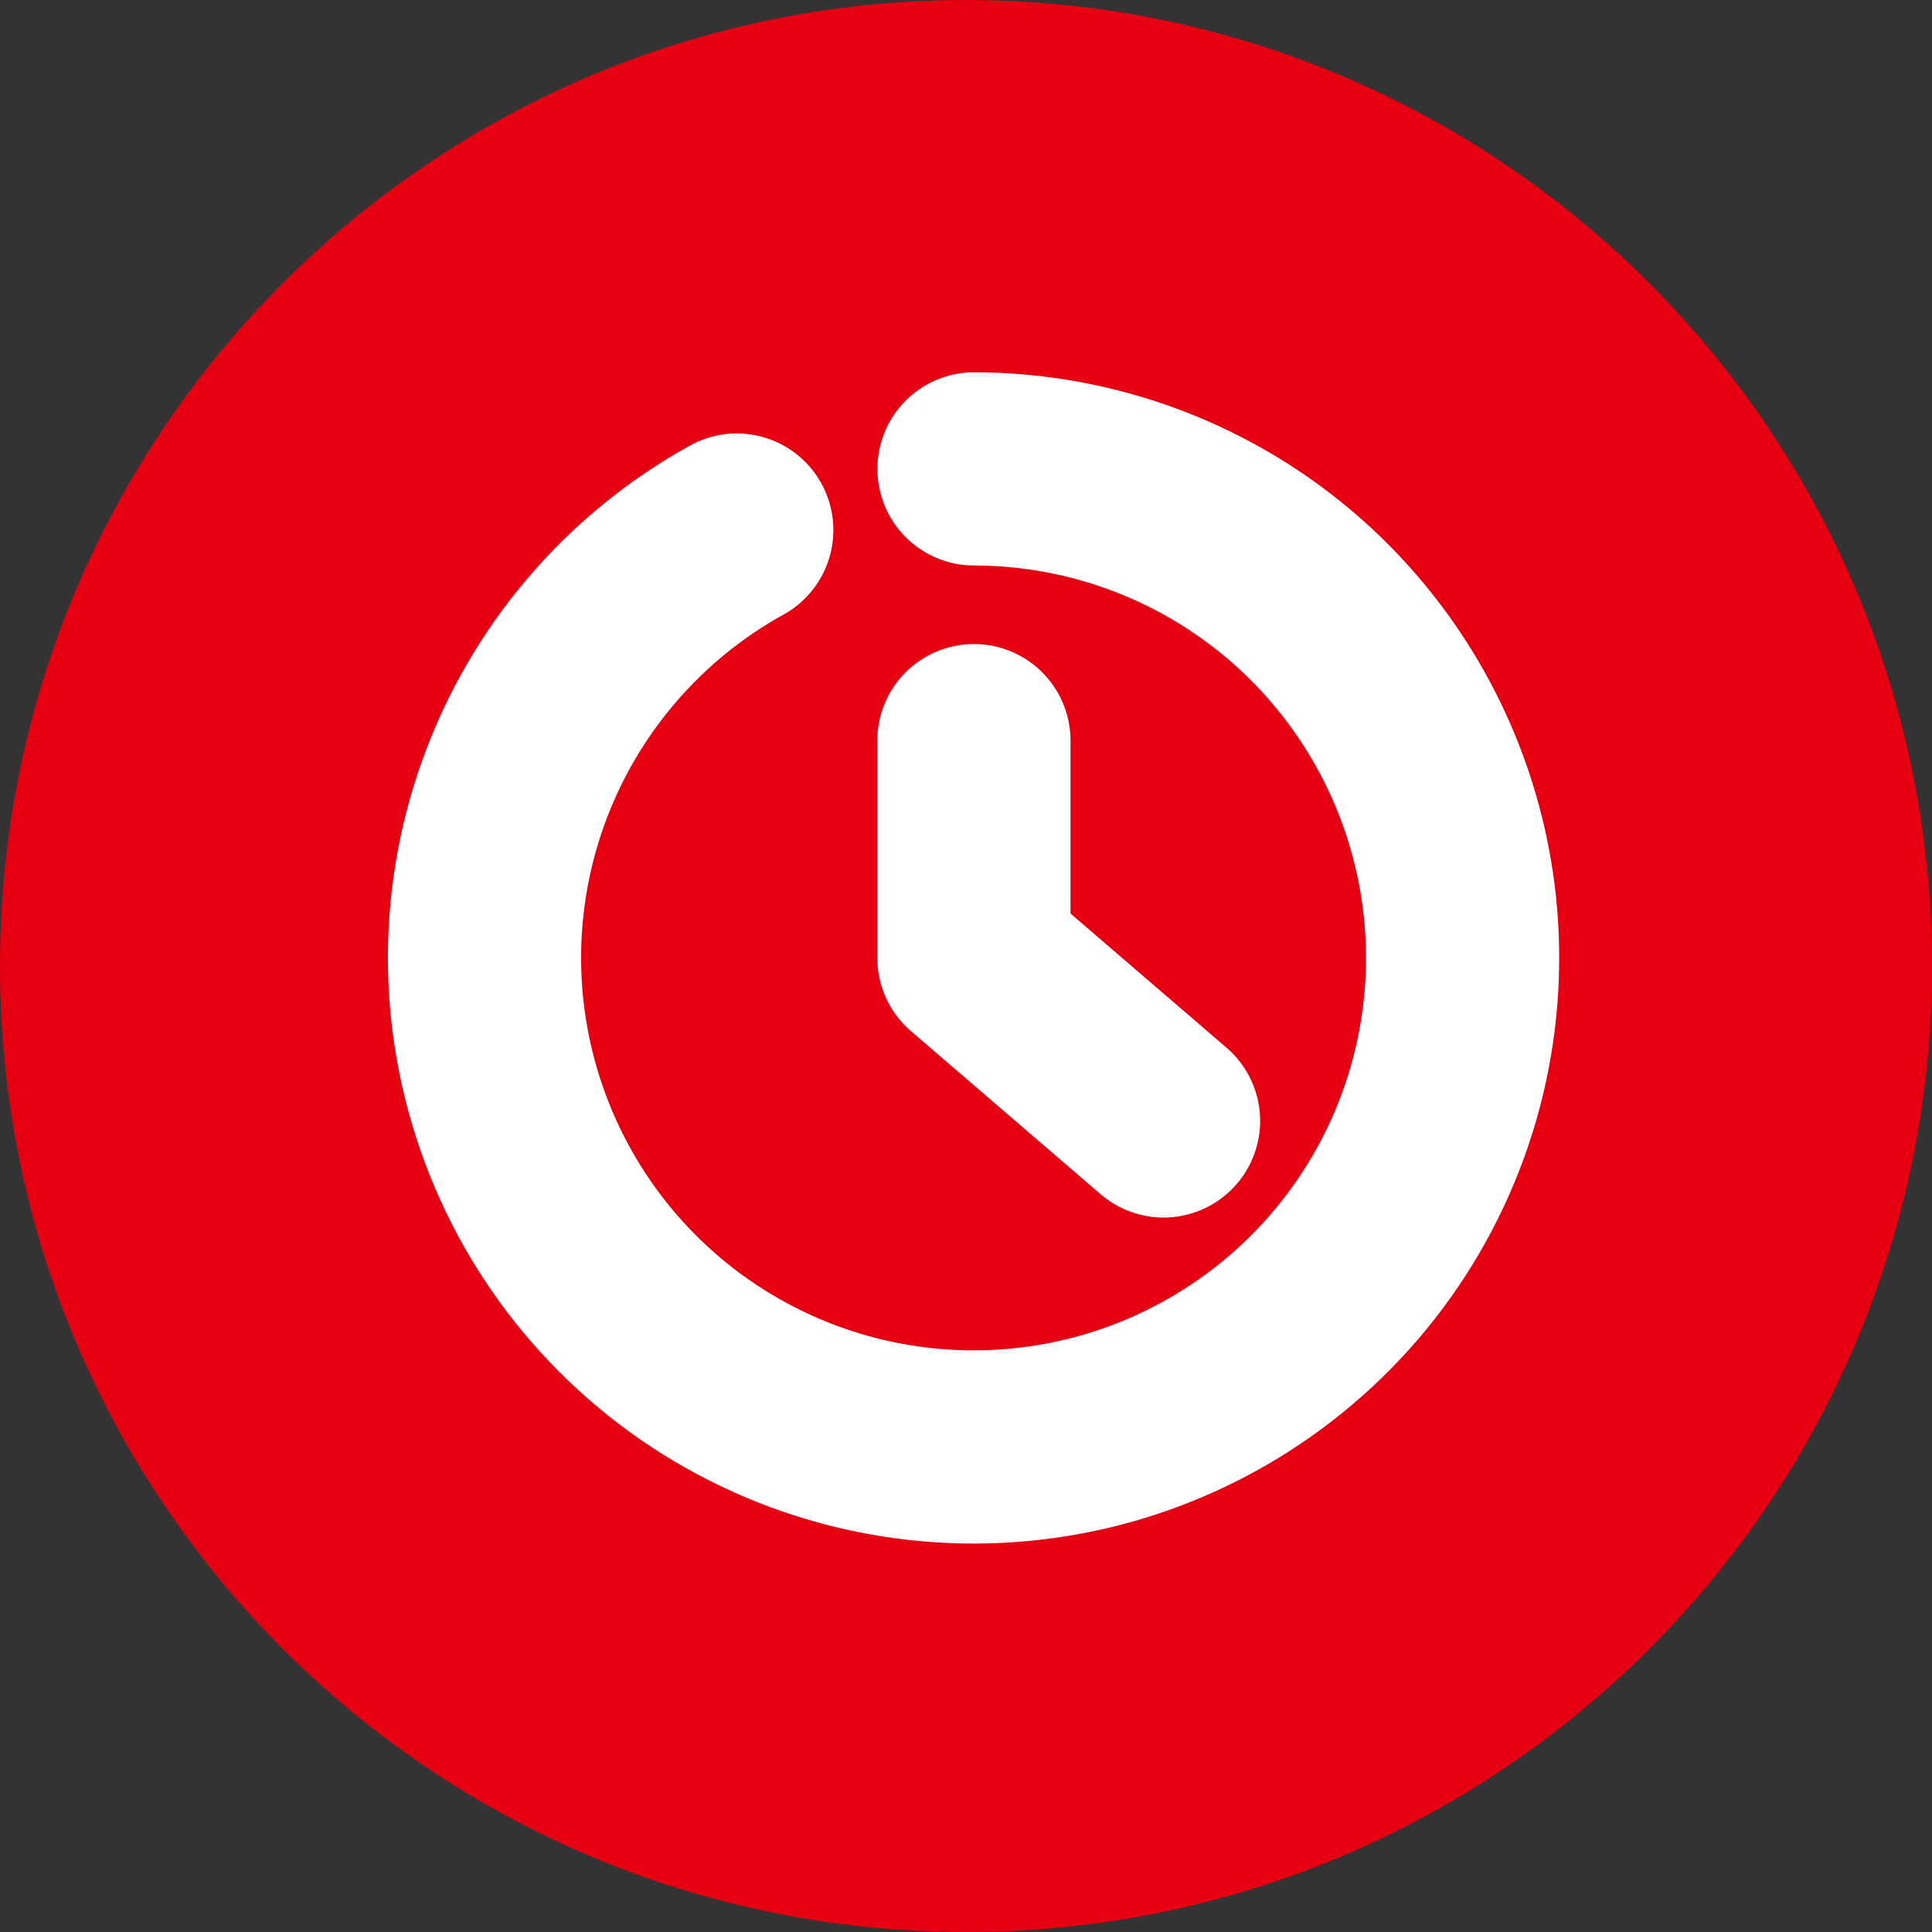
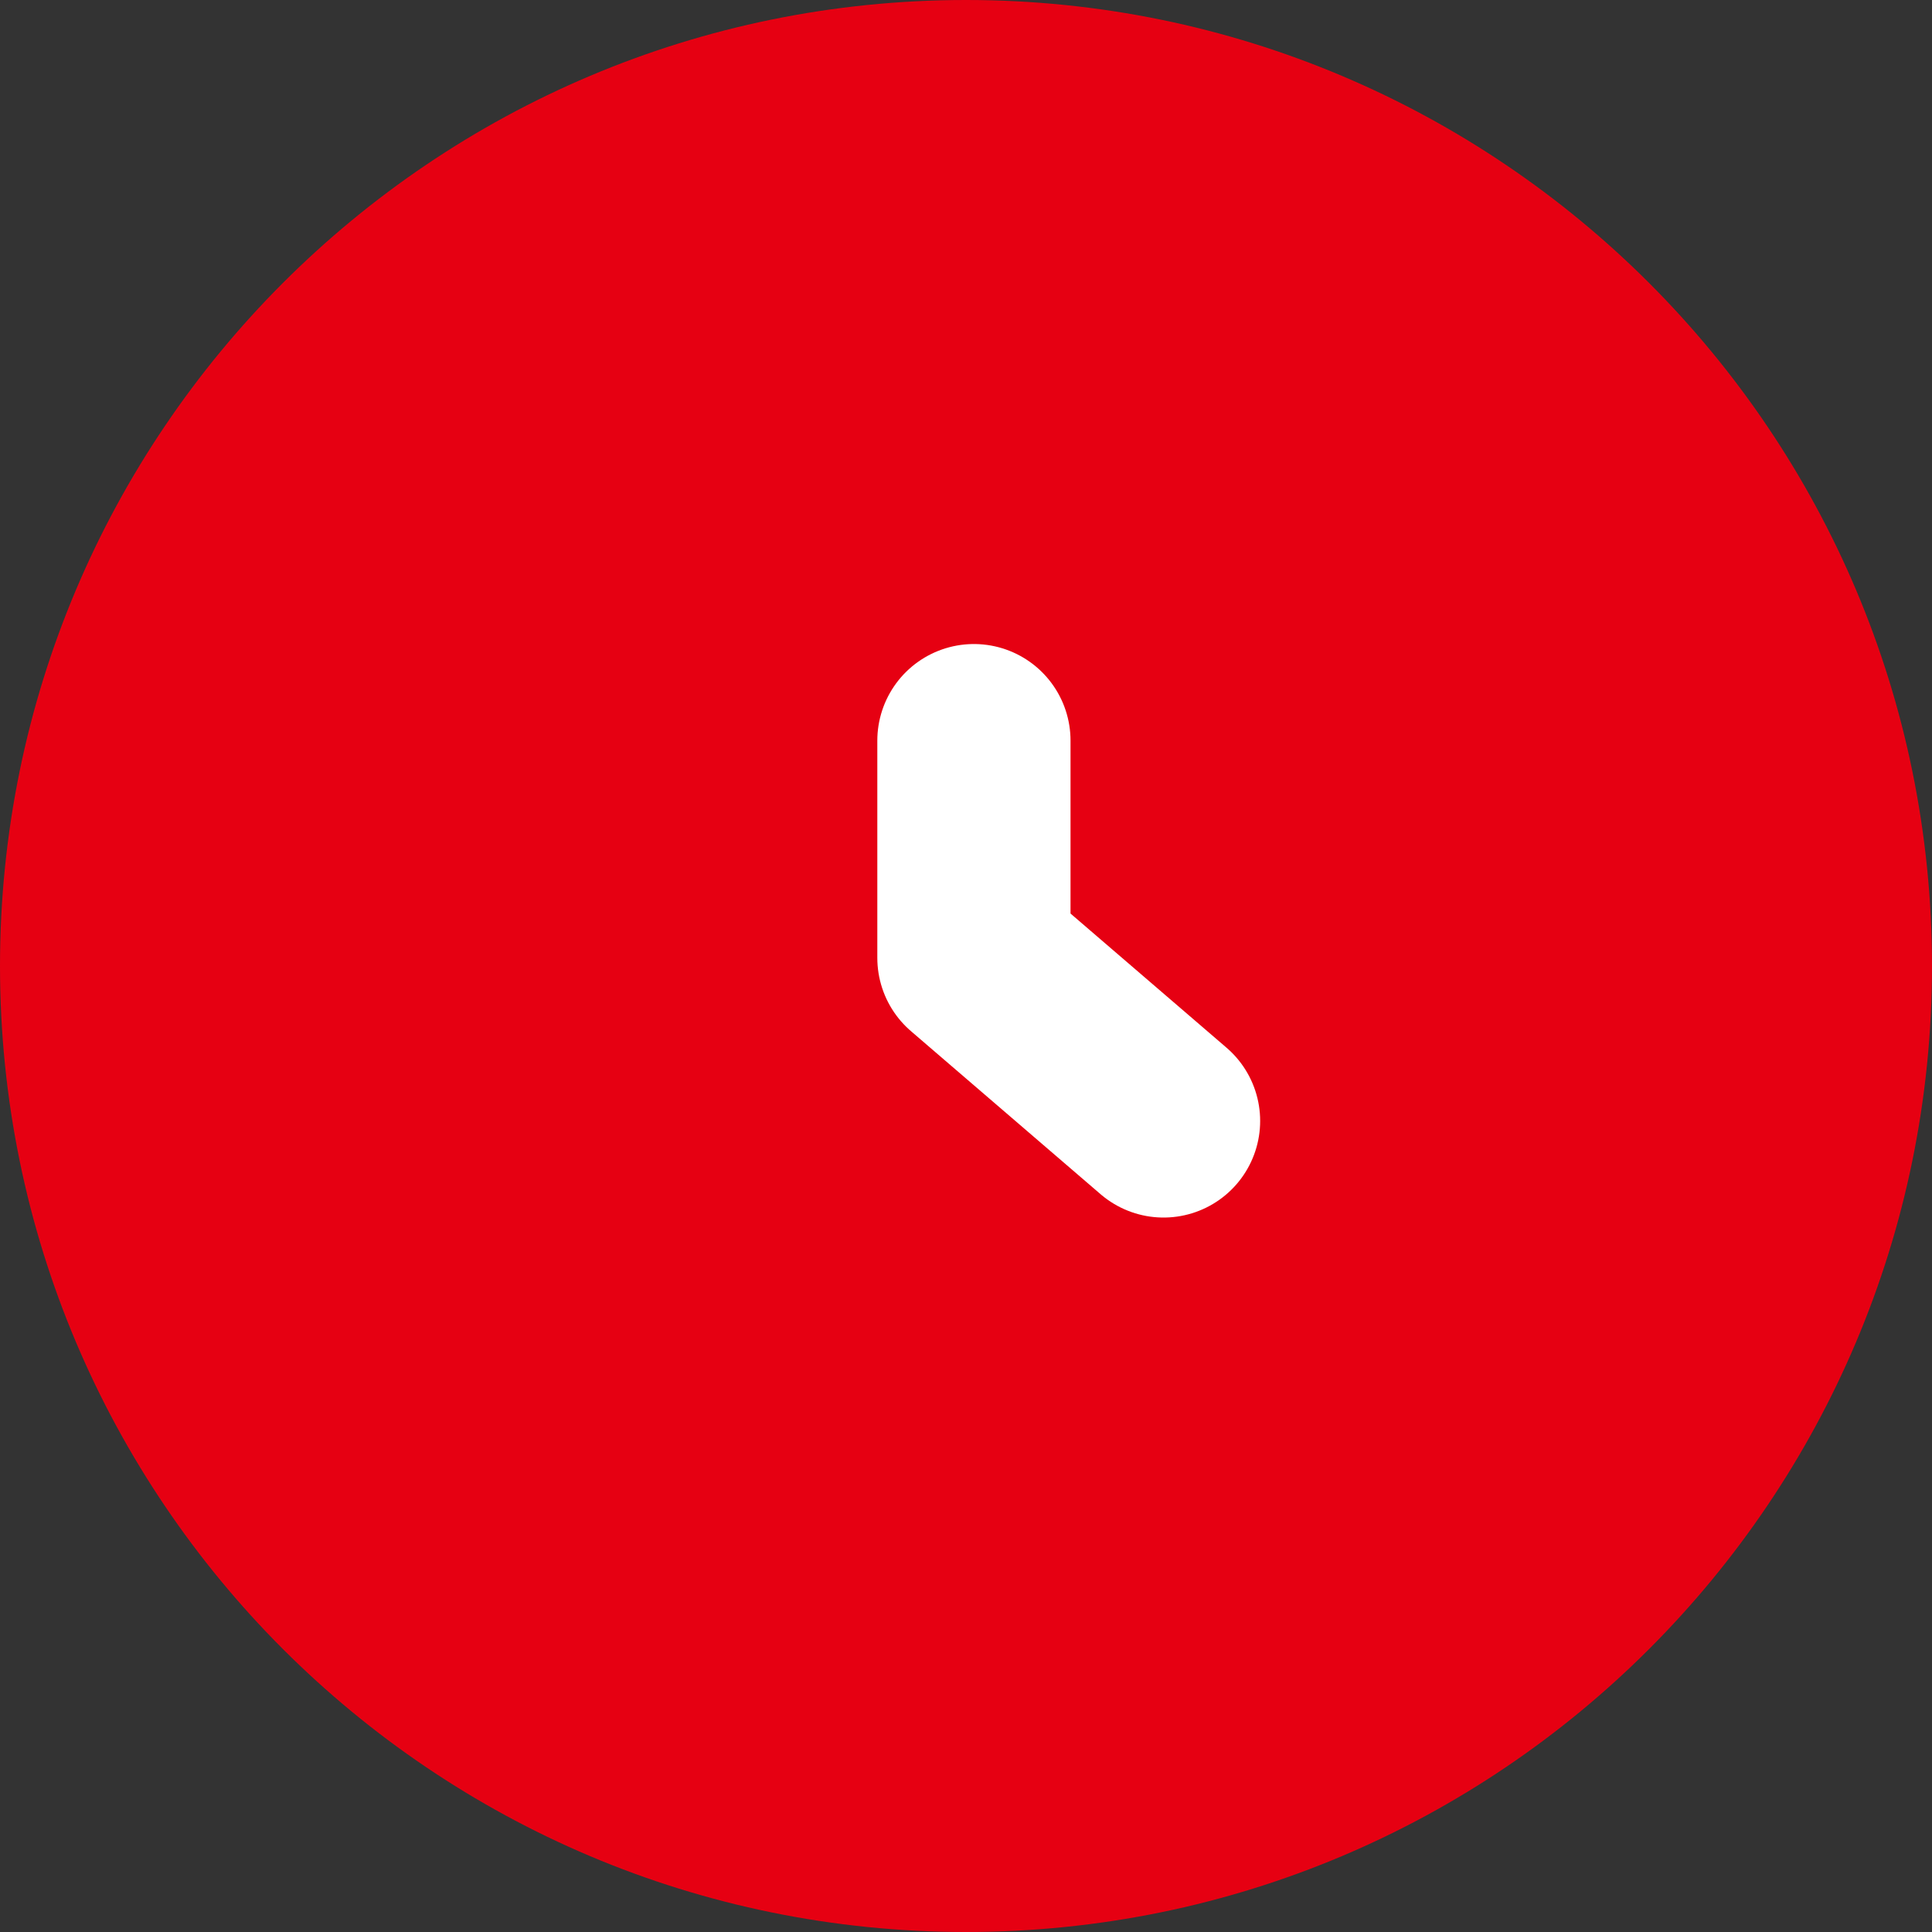
<svg xmlns="http://www.w3.org/2000/svg" width="20" height="20" viewBox="0 0 20 20" fill="none">
  <rect x="0" y="0" width="20" height="20" fill="#333333" stroke="none" />
  <path d="M10 20C15.523 20 20 15.523 20 10C20 4.477 15.523 0 10 0C4.477 0 0 4.477 0 10C0 15.523 4.477 20 10 20Z" fill="#E60012" />
  <g clip-path="url(#clip0_63_2537)">
-     <path d="M10.083 4.854C11.315 4.855 12.504 5.305 13.428 6.12C14.351 6.936 14.946 8.06 15.101 9.282C15.255 10.504 14.959 11.741 14.267 12.76C13.575 13.779 12.535 14.511 11.342 14.819C10.149 15.126 8.884 14.988 7.786 14.43C6.687 13.873 5.83 12.933 5.375 11.789C4.919 10.644 4.896 9.373 5.311 8.212C5.726 7.052 6.549 6.083 7.627 5.487" stroke="white" stroke-width="2" stroke-linecap="round" stroke-linejoin="round" />
    <path d="M10.082 7.667V9.916L12.045 11.604" stroke="white" stroke-width="2" stroke-linecap="round" stroke-linejoin="round" />
  </g>
  <defs>
    <clipPath id="clip0_63_2537">
      <rect width="13.5" height="13.5" fill="white" transform="translate(3.332 3.167)" />
    </clipPath>
  </defs>
</svg>